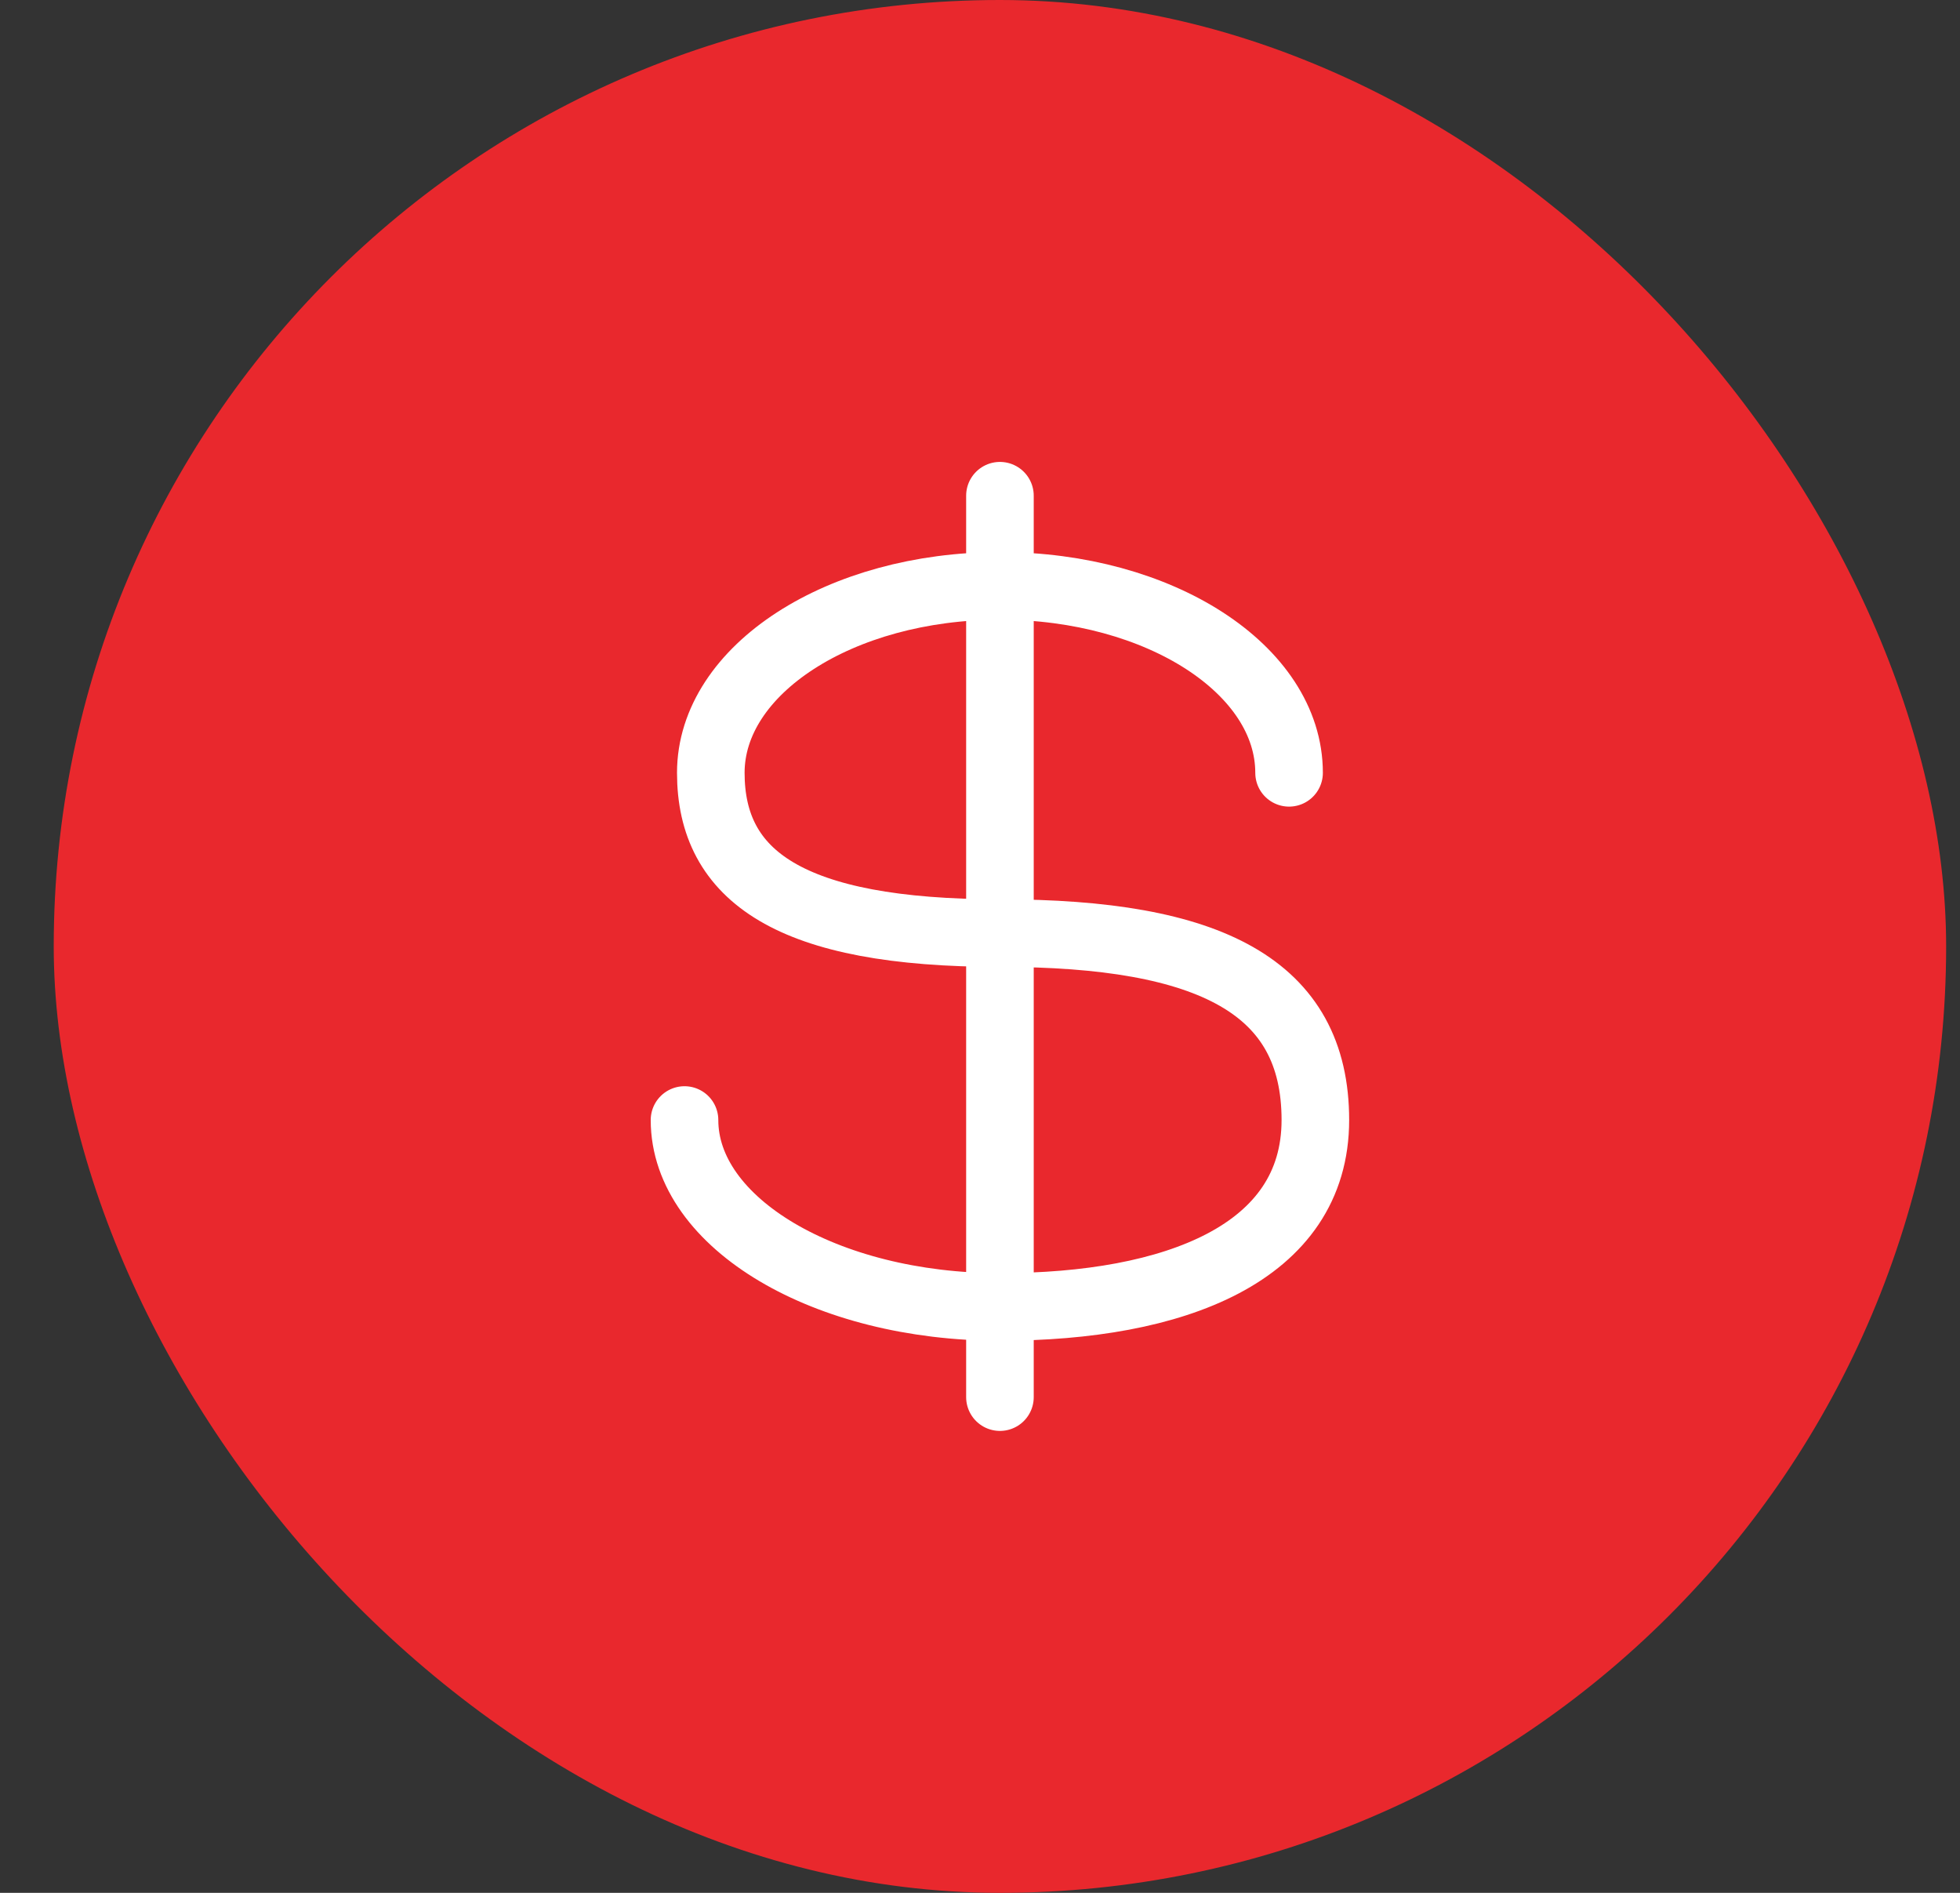
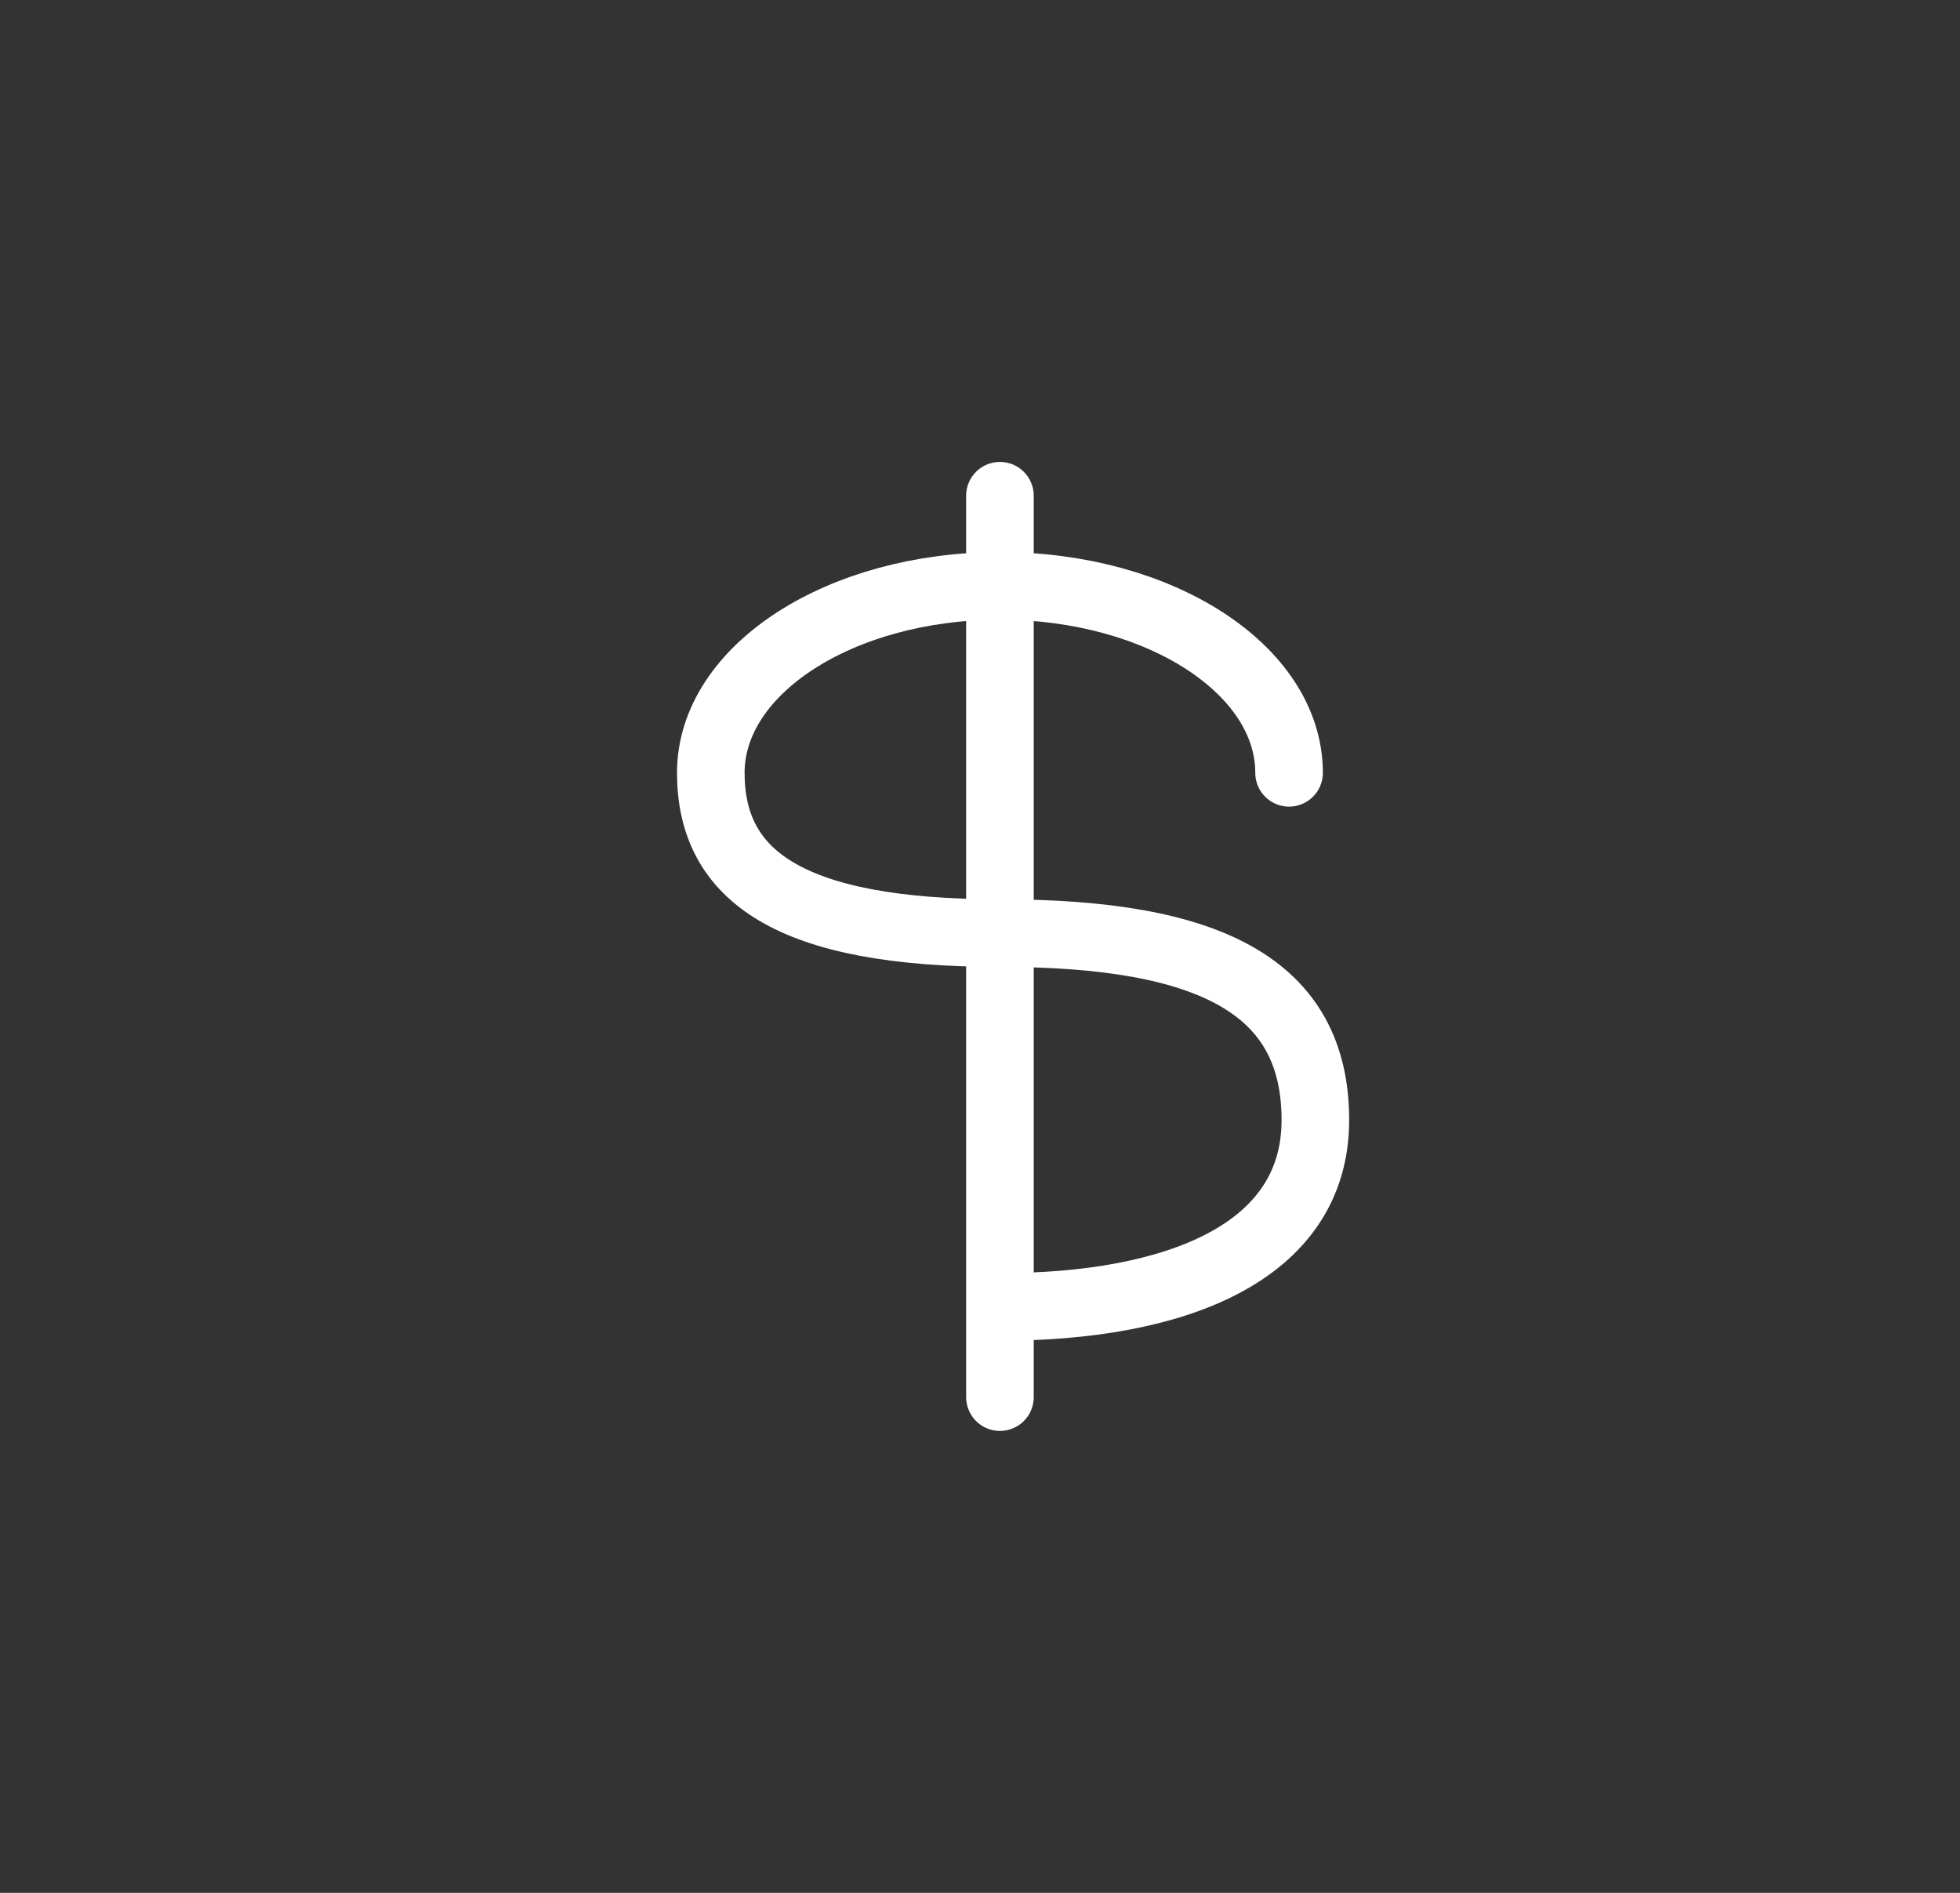
<svg xmlns="http://www.w3.org/2000/svg" width="29" height="28" viewBox="0 0 29 28" fill="none">
  <rect x="0" y="0" width="29" height="28" fill="#333333" stroke="none" />
-   <rect x="0.795" width="28" height="28" rx="14" fill="#E9282D" />
-   <path d="M19.073 11.432C19.073 9.905 17.157 8.667 14.795 8.667C12.432 8.667 10.517 9.905 10.517 11.432C10.517 12.959 11.684 13.803 14.795 13.803C17.906 13.803 19.462 14.593 19.462 16.568C19.462 18.543 17.372 19.333 14.795 19.333C12.217 19.333 10.128 18.095 10.128 16.568M14.795 7.333V20.667" stroke="white" stroke-linecap="round" stroke-linejoin="round" />
+   <path d="M19.073 11.432C19.073 9.905 17.157 8.667 14.795 8.667C12.432 8.667 10.517 9.905 10.517 11.432C10.517 12.959 11.684 13.803 14.795 13.803C17.906 13.803 19.462 14.593 19.462 16.568C19.462 18.543 17.372 19.333 14.795 19.333M14.795 7.333V20.667" stroke="white" stroke-linecap="round" stroke-linejoin="round" />
</svg>